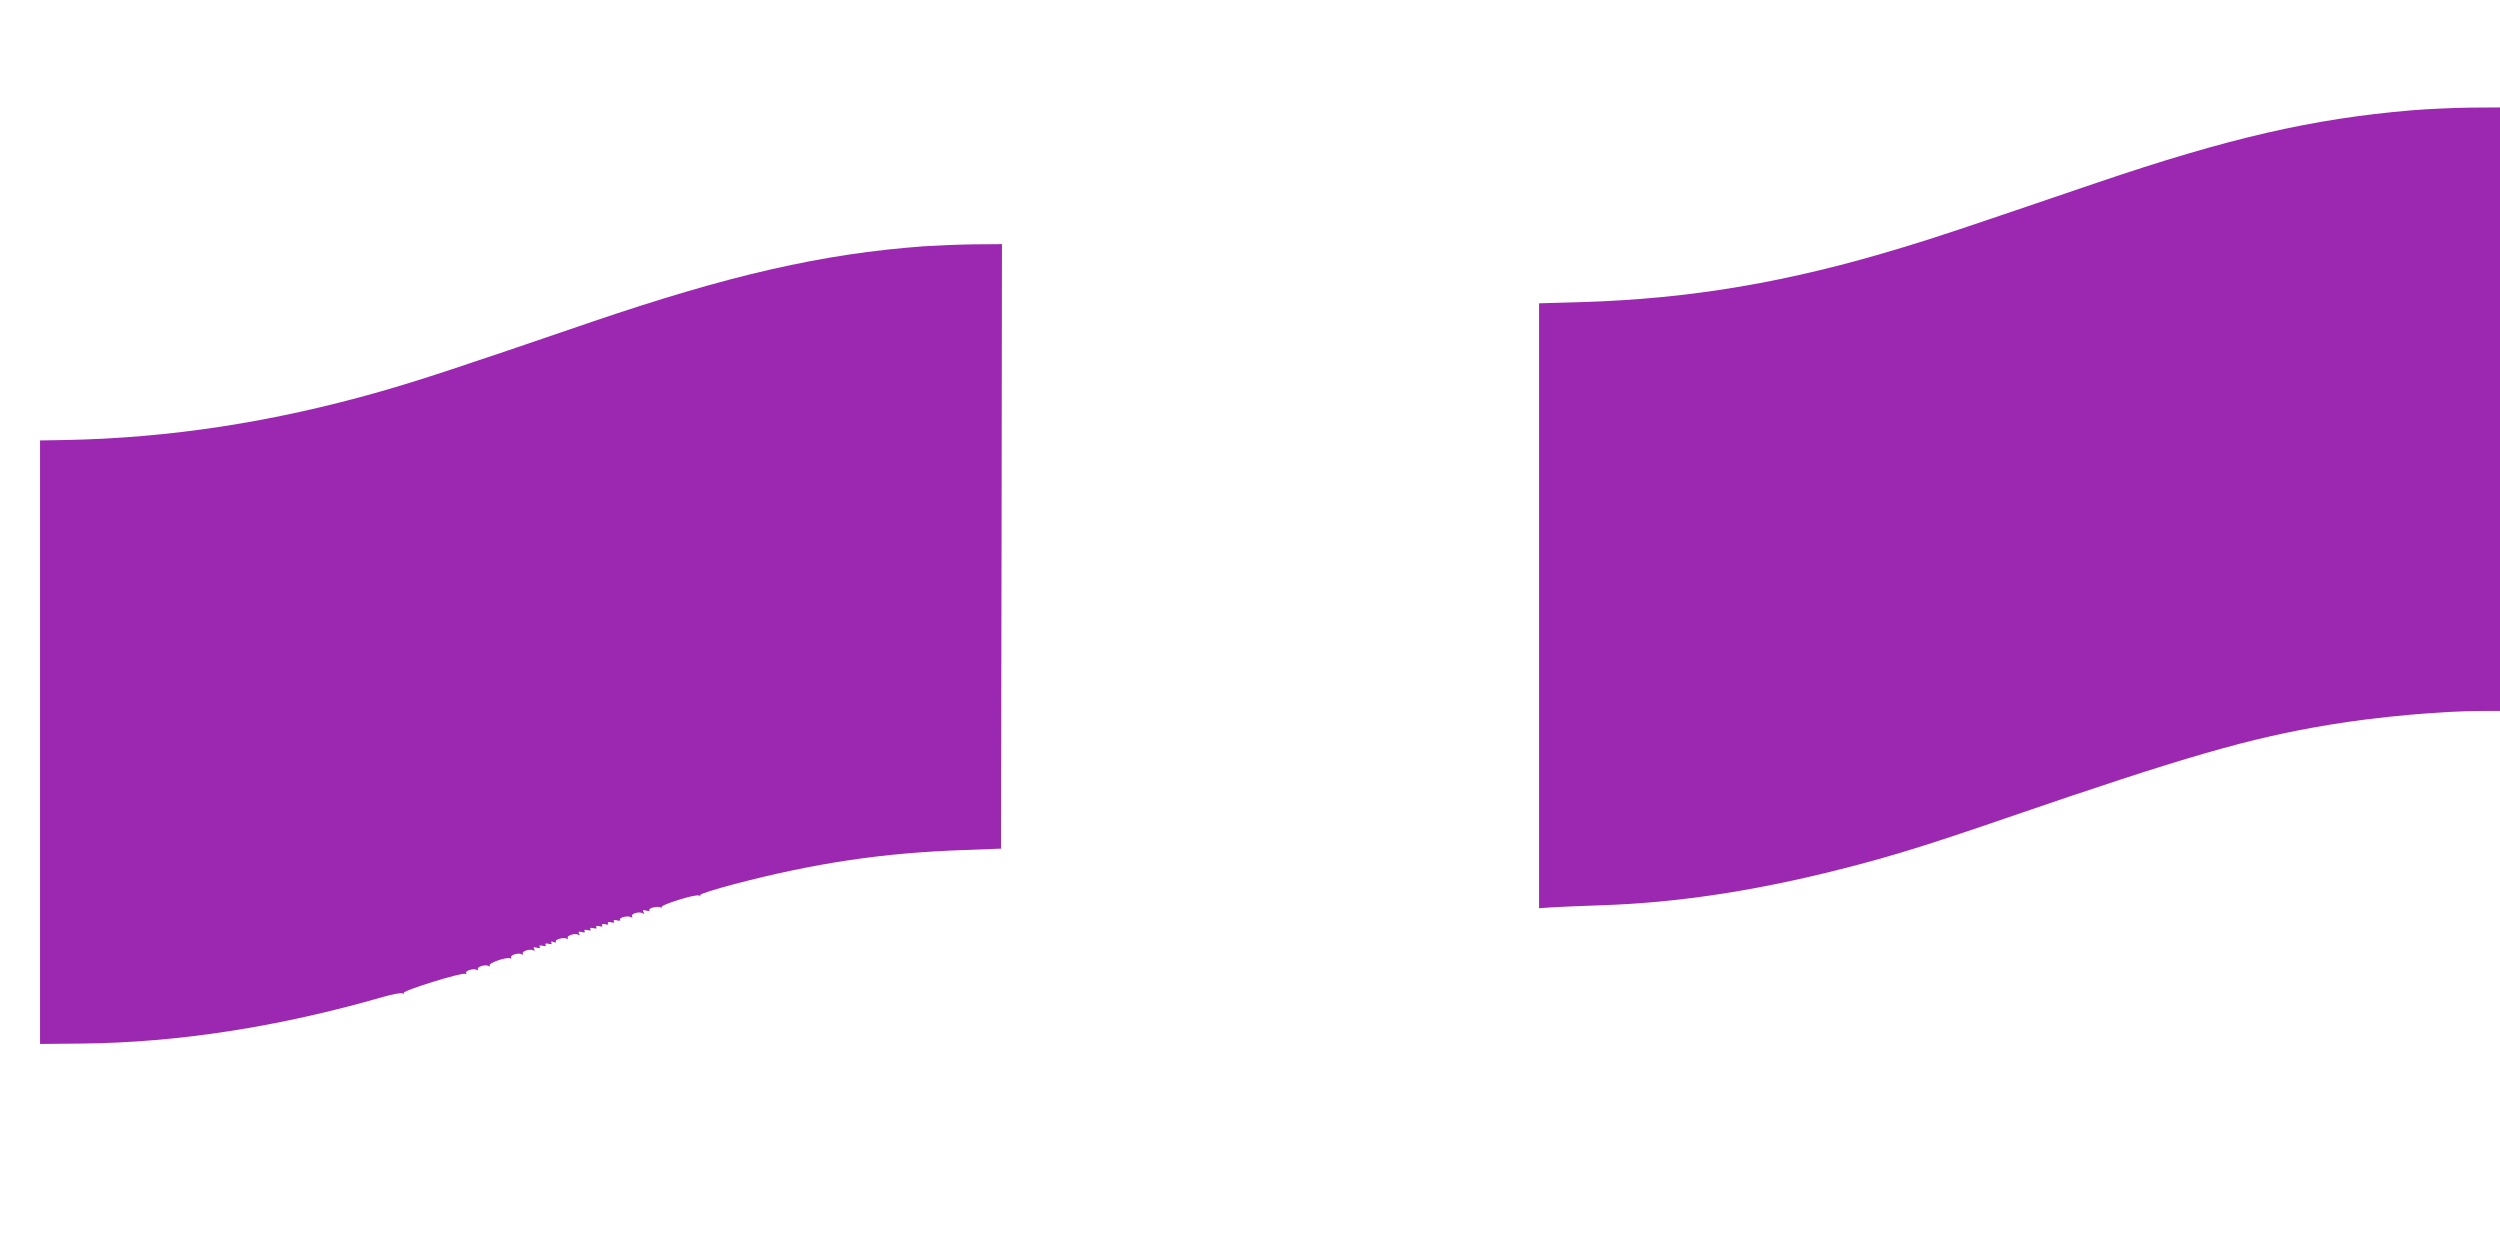
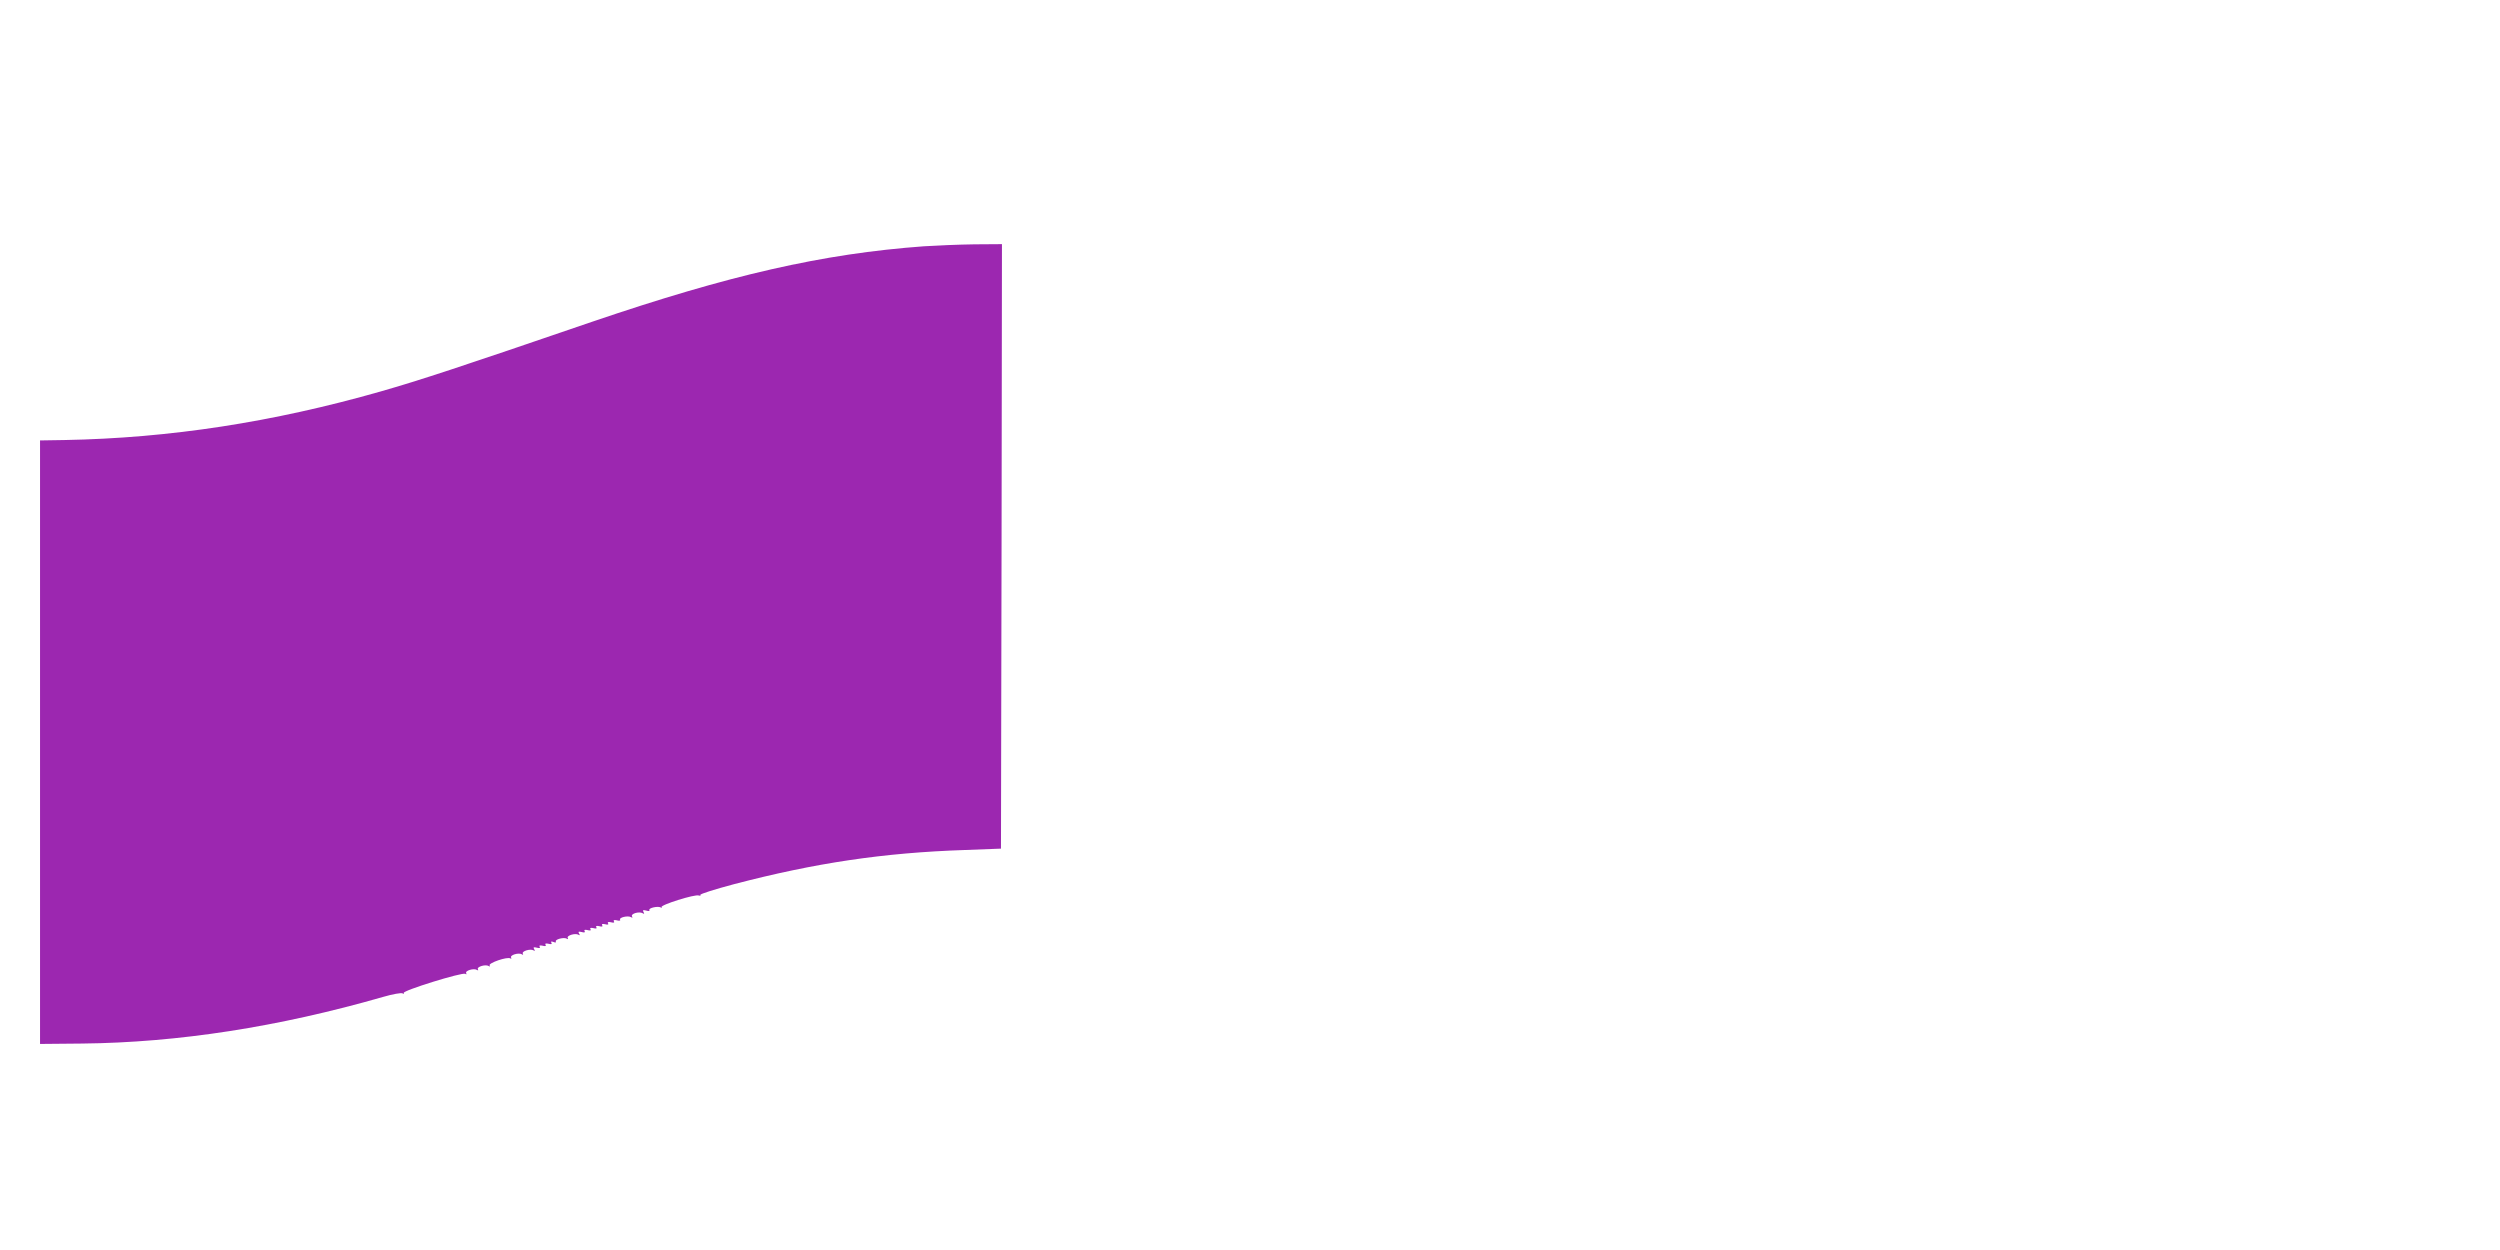
<svg xmlns="http://www.w3.org/2000/svg" version="1.0" width="1280pt" height="640pt" viewBox="0 0 1280 640" preserveAspectRatio="xMidYMid meet">
  <g transform="translate(0,640) scale(0.1,-0.1)" fill="#9c27b0" stroke="none">
-     <path d="M12345 5835 c-506 -43 -936 -142 -1610 -371 -716 -244 -818 -278 -990 -330 -587 -179 -1086 -264 -1652 -281 l-213 -6 0 -1548 0 -1549 73 5 c39 2 149 7 242 10 387 12 789 73 1230 185 254 64 456 127 845 261 920 316 1246 410 1655 478 244 41 580 71 788 71 l87 0 0 1545 0 1545 -152 -1 c-84 -1 -220 -7 -303 -14z" />
    <path d="M4730 5139 c-519 -38 -995 -147 -1700 -387 -686 -235 -878 -298 -1080 -356 -554 -158 -1081 -239 -1620 -249 l-125 -2 0 -1545 0 -1545 215 2 c491 5 1007 85 1542 239 48 14 93 22 99 18 7 -4 9 -3 6 2 -7 12 300 107 315 98 6 -4 8 -3 5 3 -8 13 39 27 55 17 6 -4 8 -3 5 3 -8 13 39 27 55 17 6 -4 8 -3 5 3 -8 12 90 46 106 36 5 -3 7 -1 4 4 -8 13 39 27 55 17 6 -4 8 -3 5 3 -8 13 39 27 55 17 7 -5 8 -2 3 6 -6 10 -3 12 13 8 14 -4 20 -2 15 5 -4 6 2 8 15 5 14 -4 20 -2 15 5 -4 6 2 8 15 5 14 -4 20 -2 15 5 -4 7 0 8 11 4 9 -4 15 -3 12 2 -7 11 41 24 56 15 6 -4 8 -3 5 3 -8 13 39 27 55 17 7 -5 8 -2 3 6 -6 10 -3 12 13 8 14 -4 20 -2 15 5 -4 6 2 8 15 5 14 -4 20 -2 15 5 -4 6 2 8 15 5 14 -4 20 -2 15 5 -4 6 2 8 15 5 14 -4 20 -2 15 5 -4 6 2 8 15 5 14 -4 20 -2 15 5 -4 6 2 8 15 5 14 -4 20 -2 15 5 -4 6 2 8 15 5 12 -4 20 -2 17 3 -8 11 40 23 56 13 8 -4 9 -3 5 4 -8 14 37 27 55 16 8 -5 9 -3 4 6 -6 10 -3 12 13 8 12 -4 20 -3 17 2 -7 11 43 22 58 14 7 -4 9 -3 4 1 -9 11 172 68 191 60 7 -2 11 -1 8 3 -3 5 75 29 172 55 417 109 765 161 1182 175 l185 7 3 1548 2 1547 -142 -1 c-79 -1 -195 -6 -258 -10z" />
  </g>
</svg>